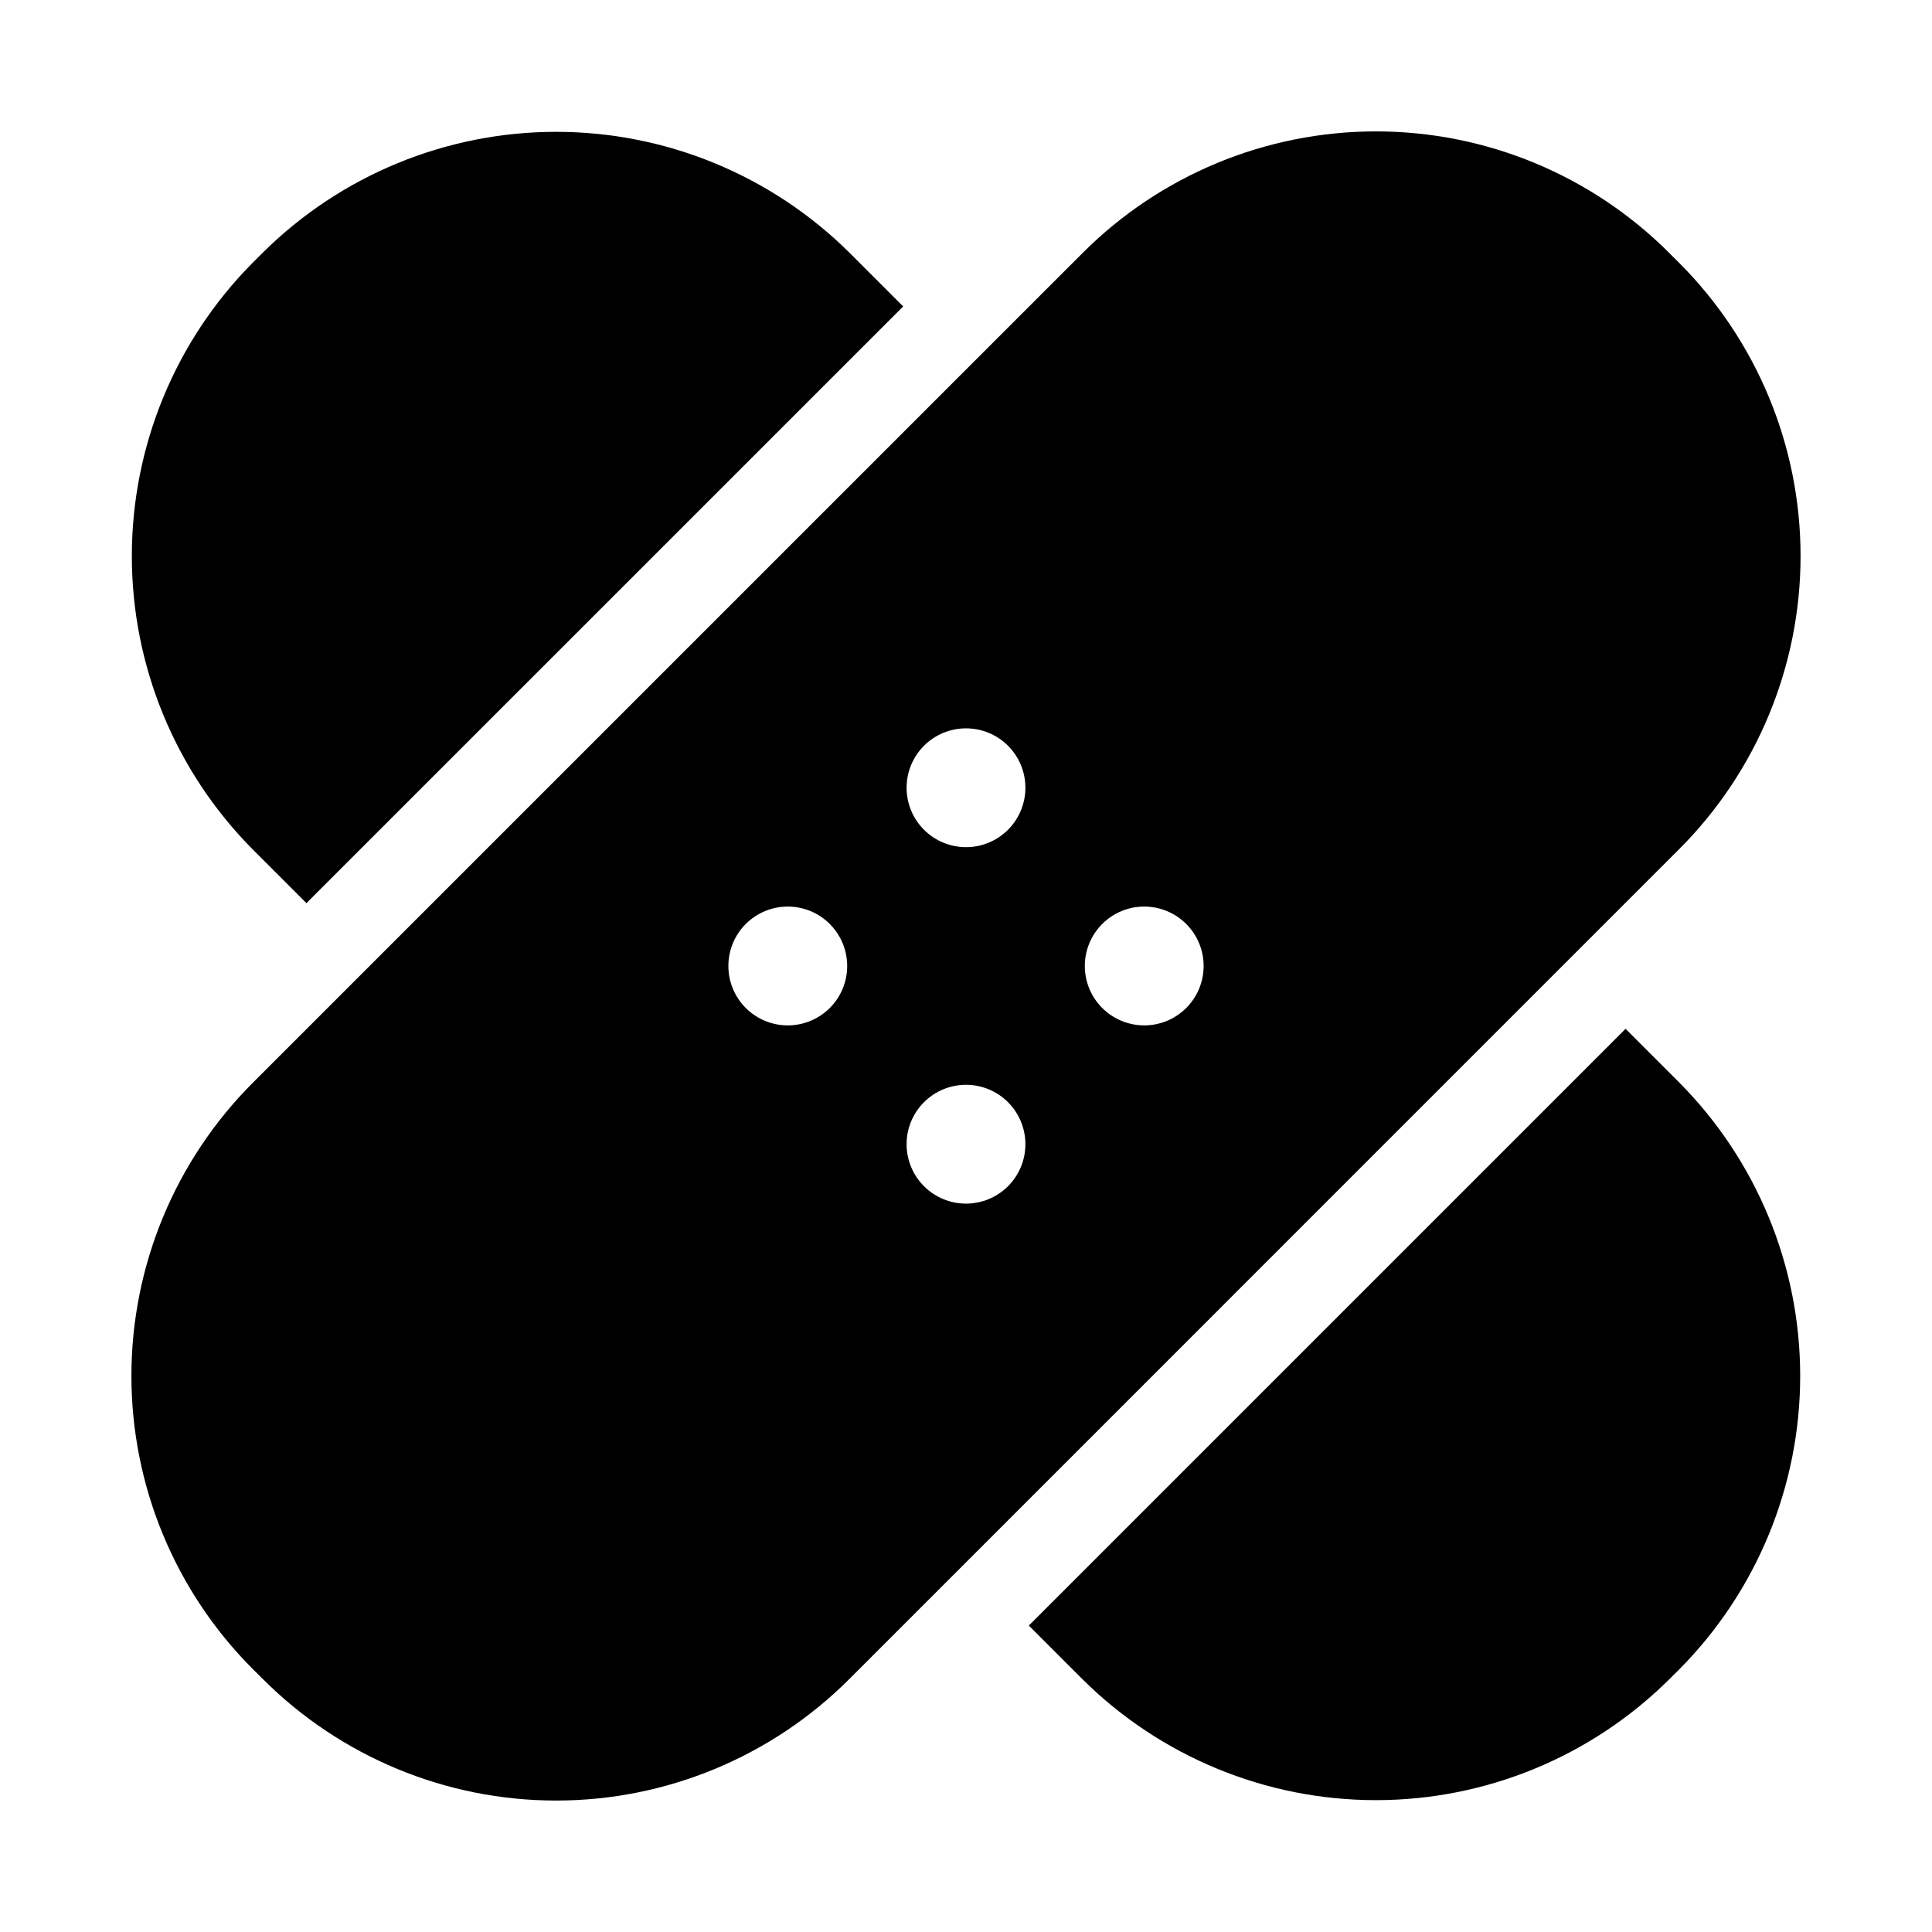
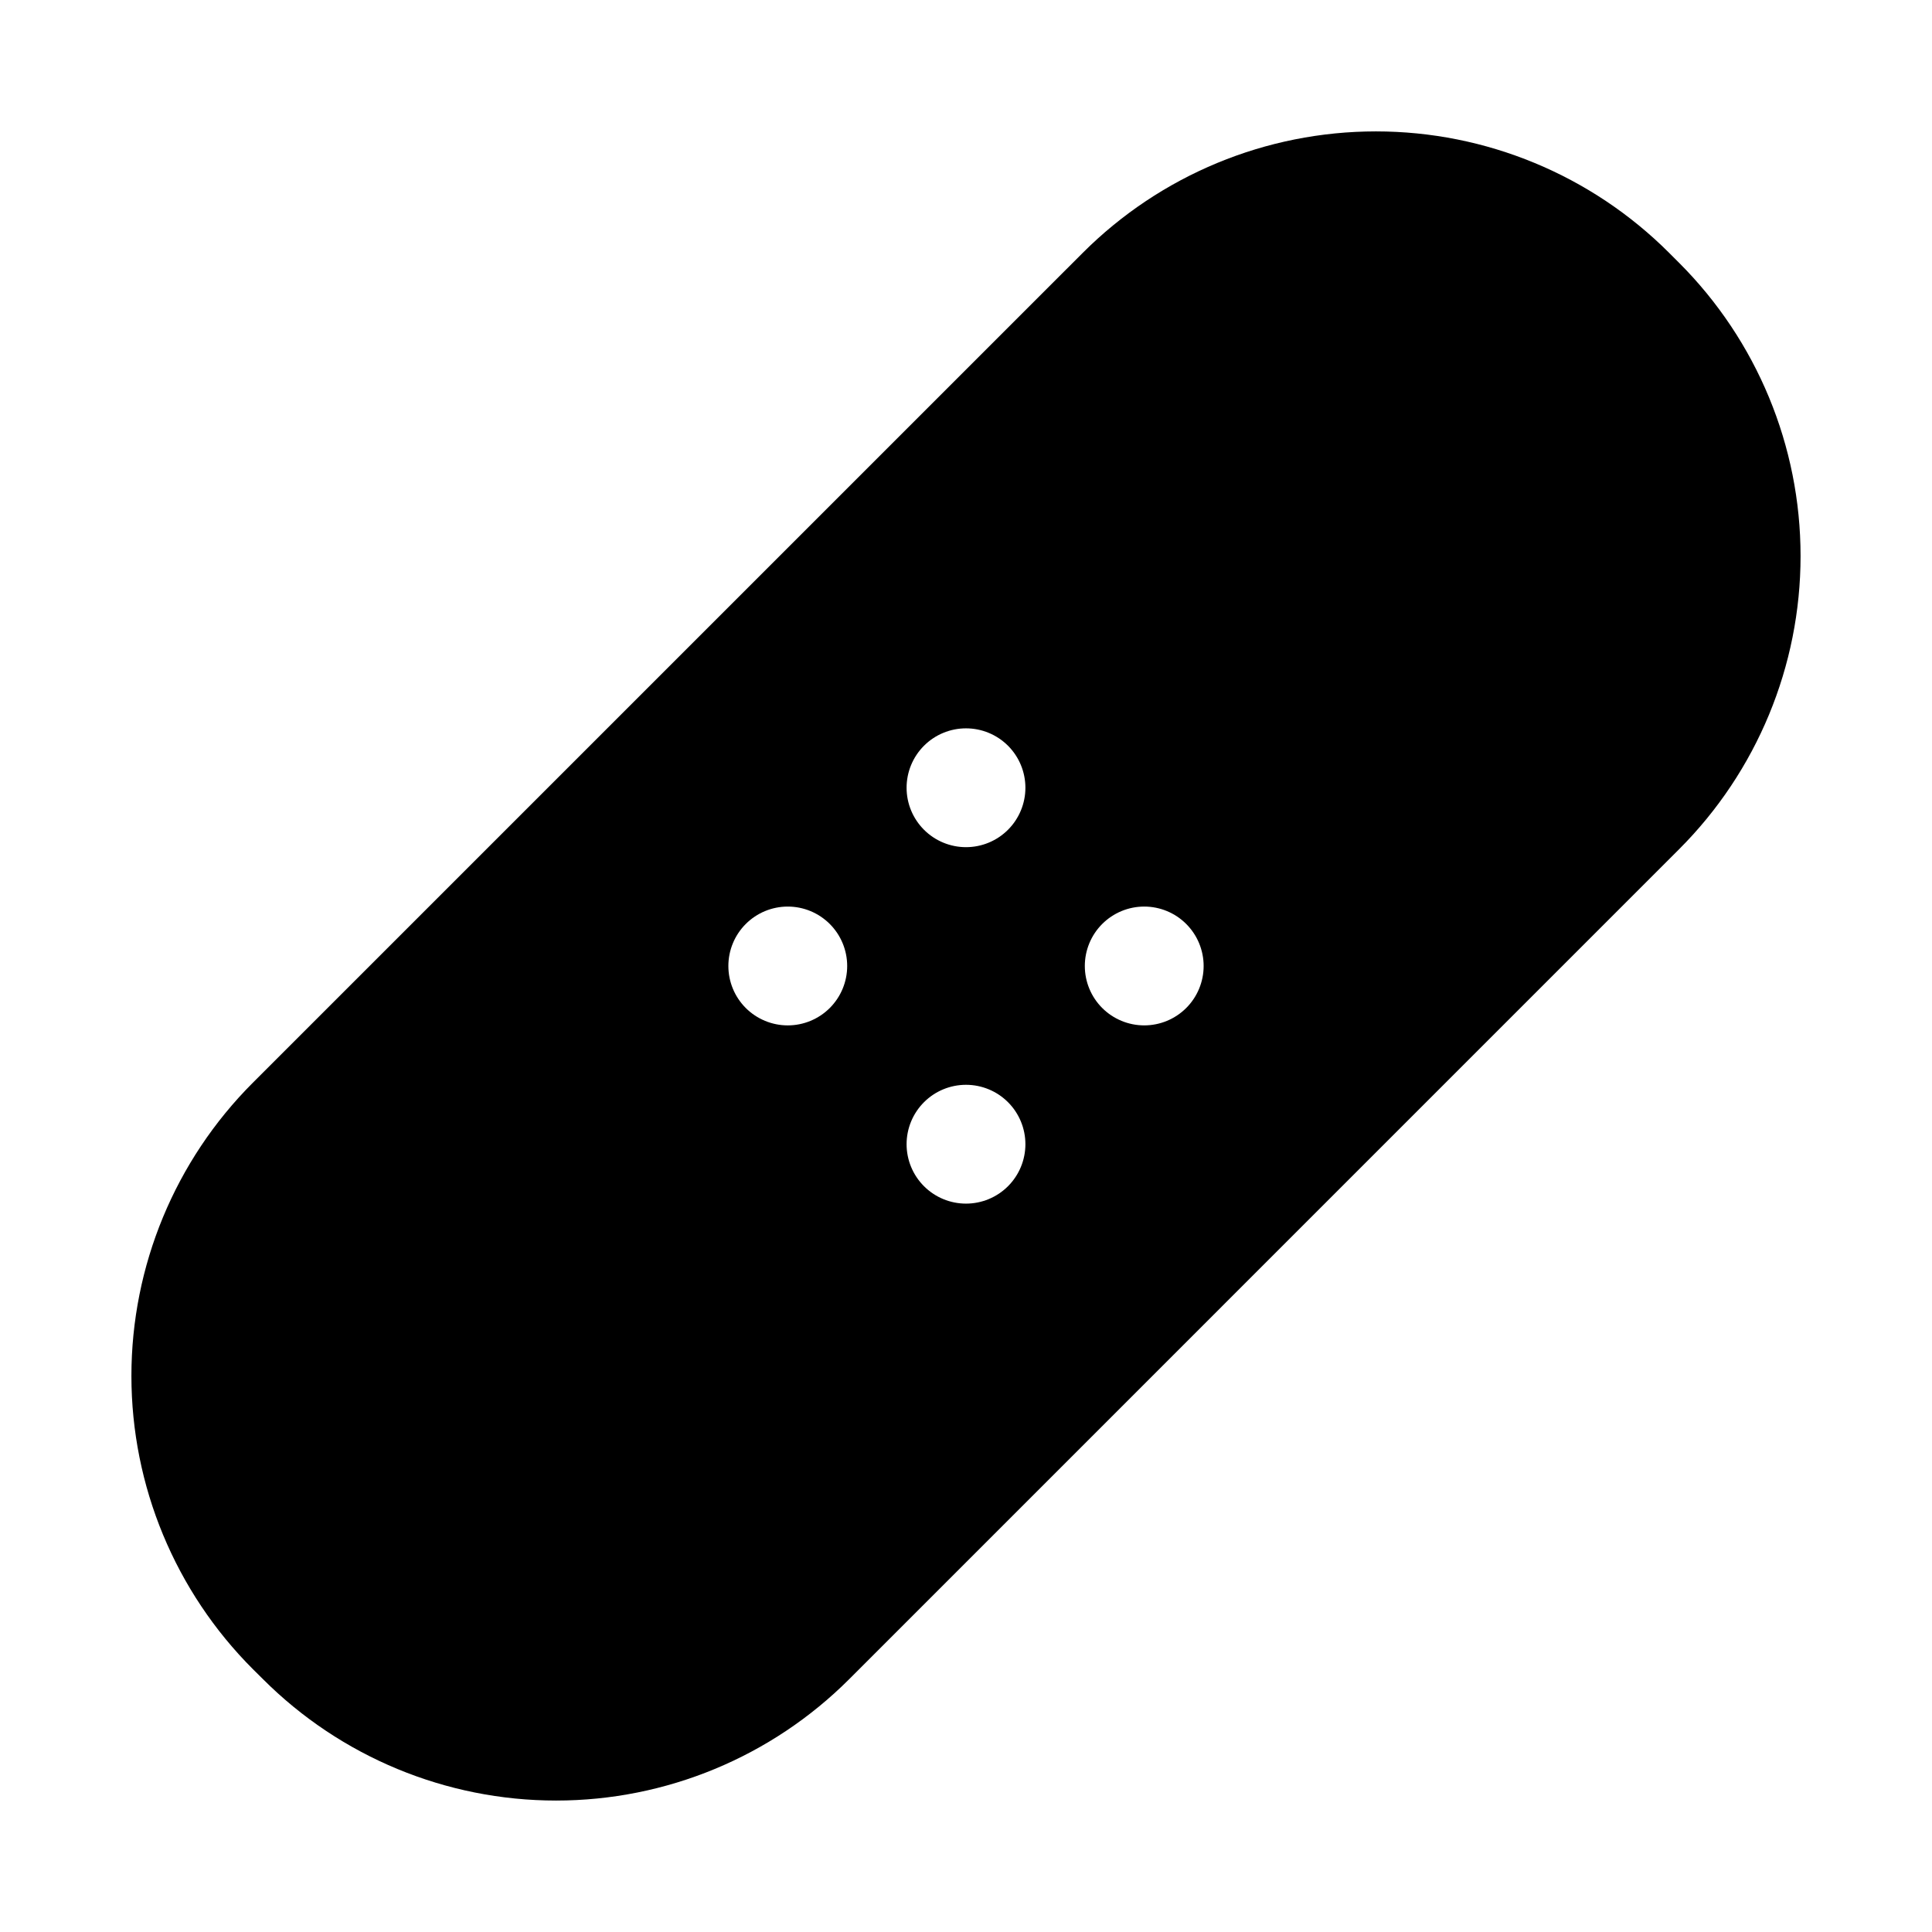
<svg xmlns="http://www.w3.org/2000/svg" fill="#000000" width="800px" height="800px" version="1.1" viewBox="144 144 512 512">
  <g>
-     <path d="m225.21 383.34 158.14-158.13-14.277-14.281c-20.672-20.5-48.609-32-77.723-31.992-29.113 0.004-57.047 11.516-77.711 32.023l-2.699 2.691c-20.5 20.672-32.004 48.609-32 77.727 0.004 29.117 11.516 57.051 32.023 77.715z" />
-     <path d="m589.04 430.9-14.246-14.246-158.14 158.14 14.27 14.273c20.676 20.5 48.613 32 77.727 31.992 29.117-0.004 57.051-11.516 77.715-32.023l2.707-2.691c20.5-20.676 32-48.613 31.996-77.727-0.008-29.117-11.52-57.051-32.027-77.715z" />
    <path d="m213.67 588.97c20.605 20.613 48.555 32.195 77.703 32.195 29.145 0 57.094-11.582 77.699-32.195l219.9-219.91c20.613-20.609 32.195-48.559 32.195-77.707s-11.582-57.102-32.195-77.707l-2.629-2.629c-20.605-20.613-48.559-32.195-77.707-32.195-29.145 0-57.098 11.582-77.703 32.195l-219.92 219.91c-20.613 20.613-32.191 48.574-32.188 77.727 0.008 29.152 11.598 57.109 32.219 77.715zm233.56-204.72c4.176 0 8.18 1.66 11.133 4.613 2.953 2.953 4.613 6.957 4.613 11.133s-1.66 8.18-4.613 11.133c-2.953 2.949-6.957 4.609-11.133 4.609s-8.18-1.66-11.133-4.609c-2.953-2.953-4.609-6.957-4.609-11.133s1.656-8.18 4.609-11.133c2.953-2.953 6.957-4.613 11.133-4.613zm-47.23-47.23c4.176 0 8.18 1.656 11.133 4.609 2.949 2.953 4.609 6.957 4.609 11.133s-1.66 8.18-4.609 11.133c-2.953 2.953-6.957 4.613-11.133 4.613s-8.18-1.66-11.133-4.613c-2.953-2.953-4.613-6.957-4.613-11.133s1.66-8.18 4.613-11.133c2.953-2.953 6.957-4.609 11.133-4.609zm0 94.465c4.176 0 8.18 1.656 11.133 4.609 2.949 2.953 4.609 6.957 4.609 11.133s-1.66 8.18-4.609 11.133c-2.953 2.953-6.957 4.613-11.133 4.613s-8.18-1.66-11.133-4.613c-2.953-2.953-4.613-6.957-4.613-11.133s1.66-8.18 4.613-11.133c2.953-2.953 6.957-4.609 11.133-4.609zm-47.23-47.23-0.004-0.004c4.176 0 8.18 1.66 11.133 4.613 2.953 2.953 4.613 6.957 4.613 11.133s-1.66 8.18-4.613 11.133c-2.953 2.949-6.957 4.609-11.133 4.609s-8.18-1.66-11.133-4.609c-2.953-2.953-4.609-6.957-4.609-11.133s1.656-8.18 4.609-11.133c2.953-2.953 6.957-4.613 11.133-4.613z" />
  </g>
</svg>